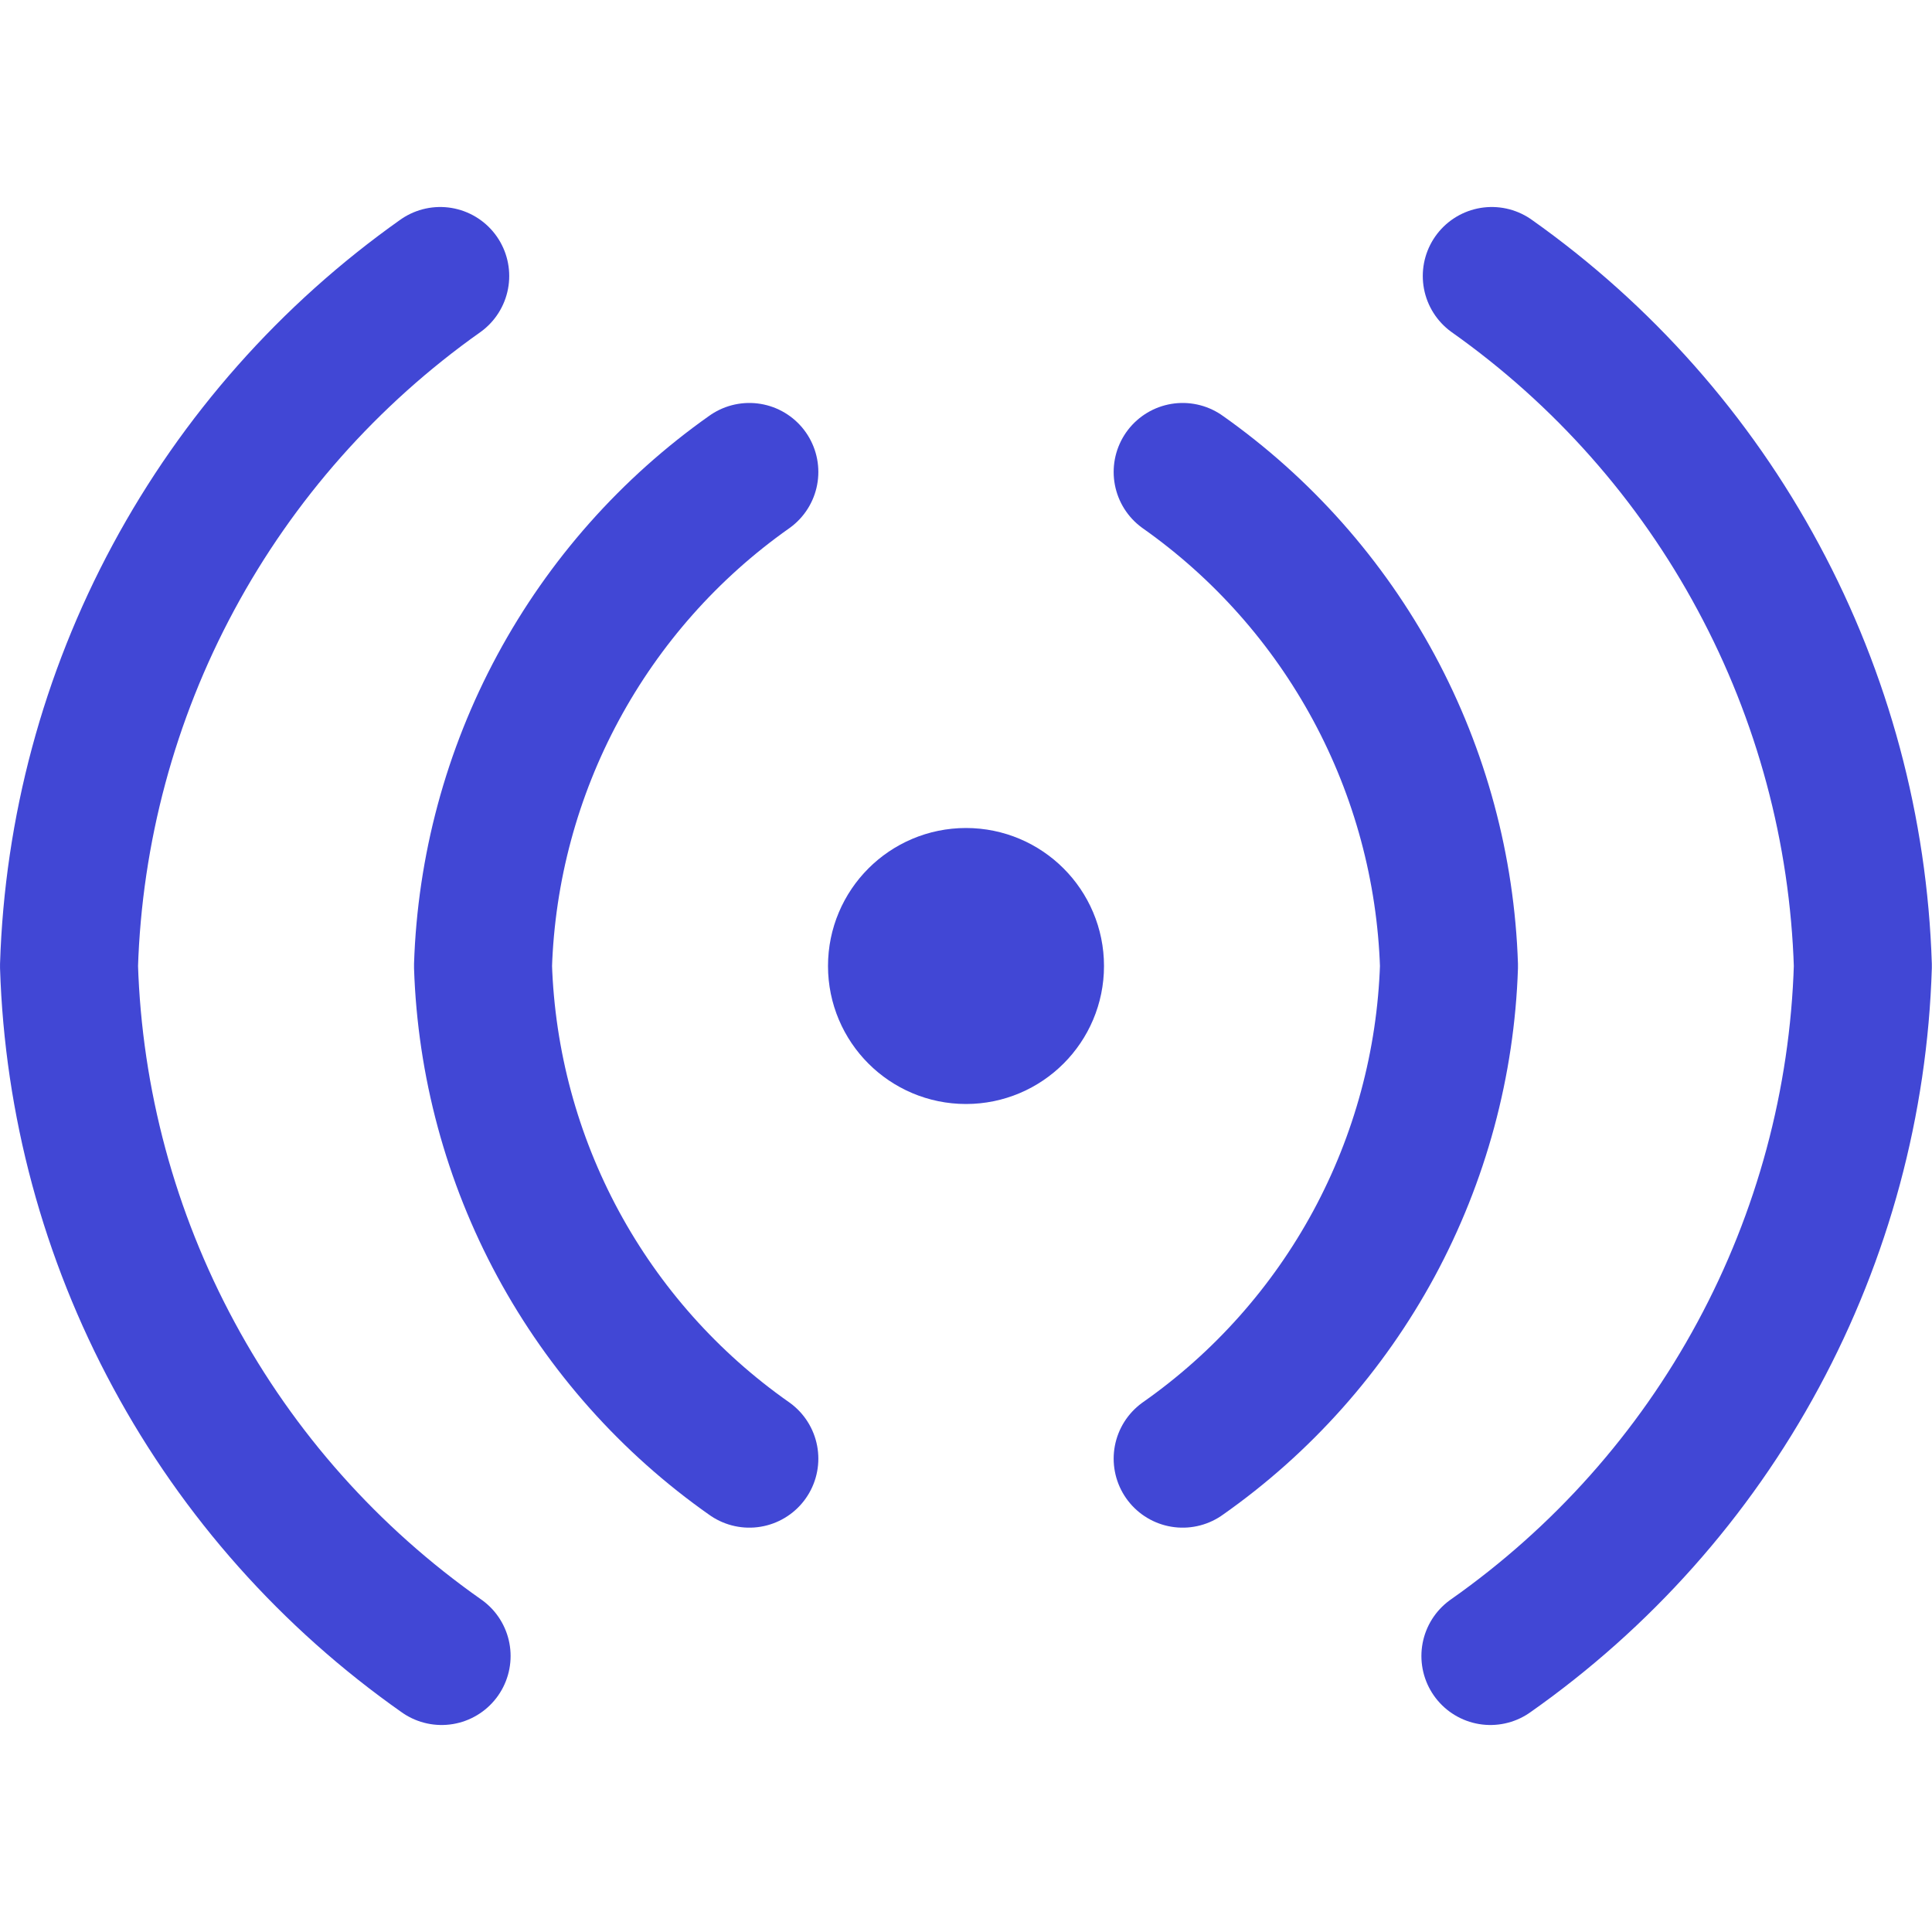
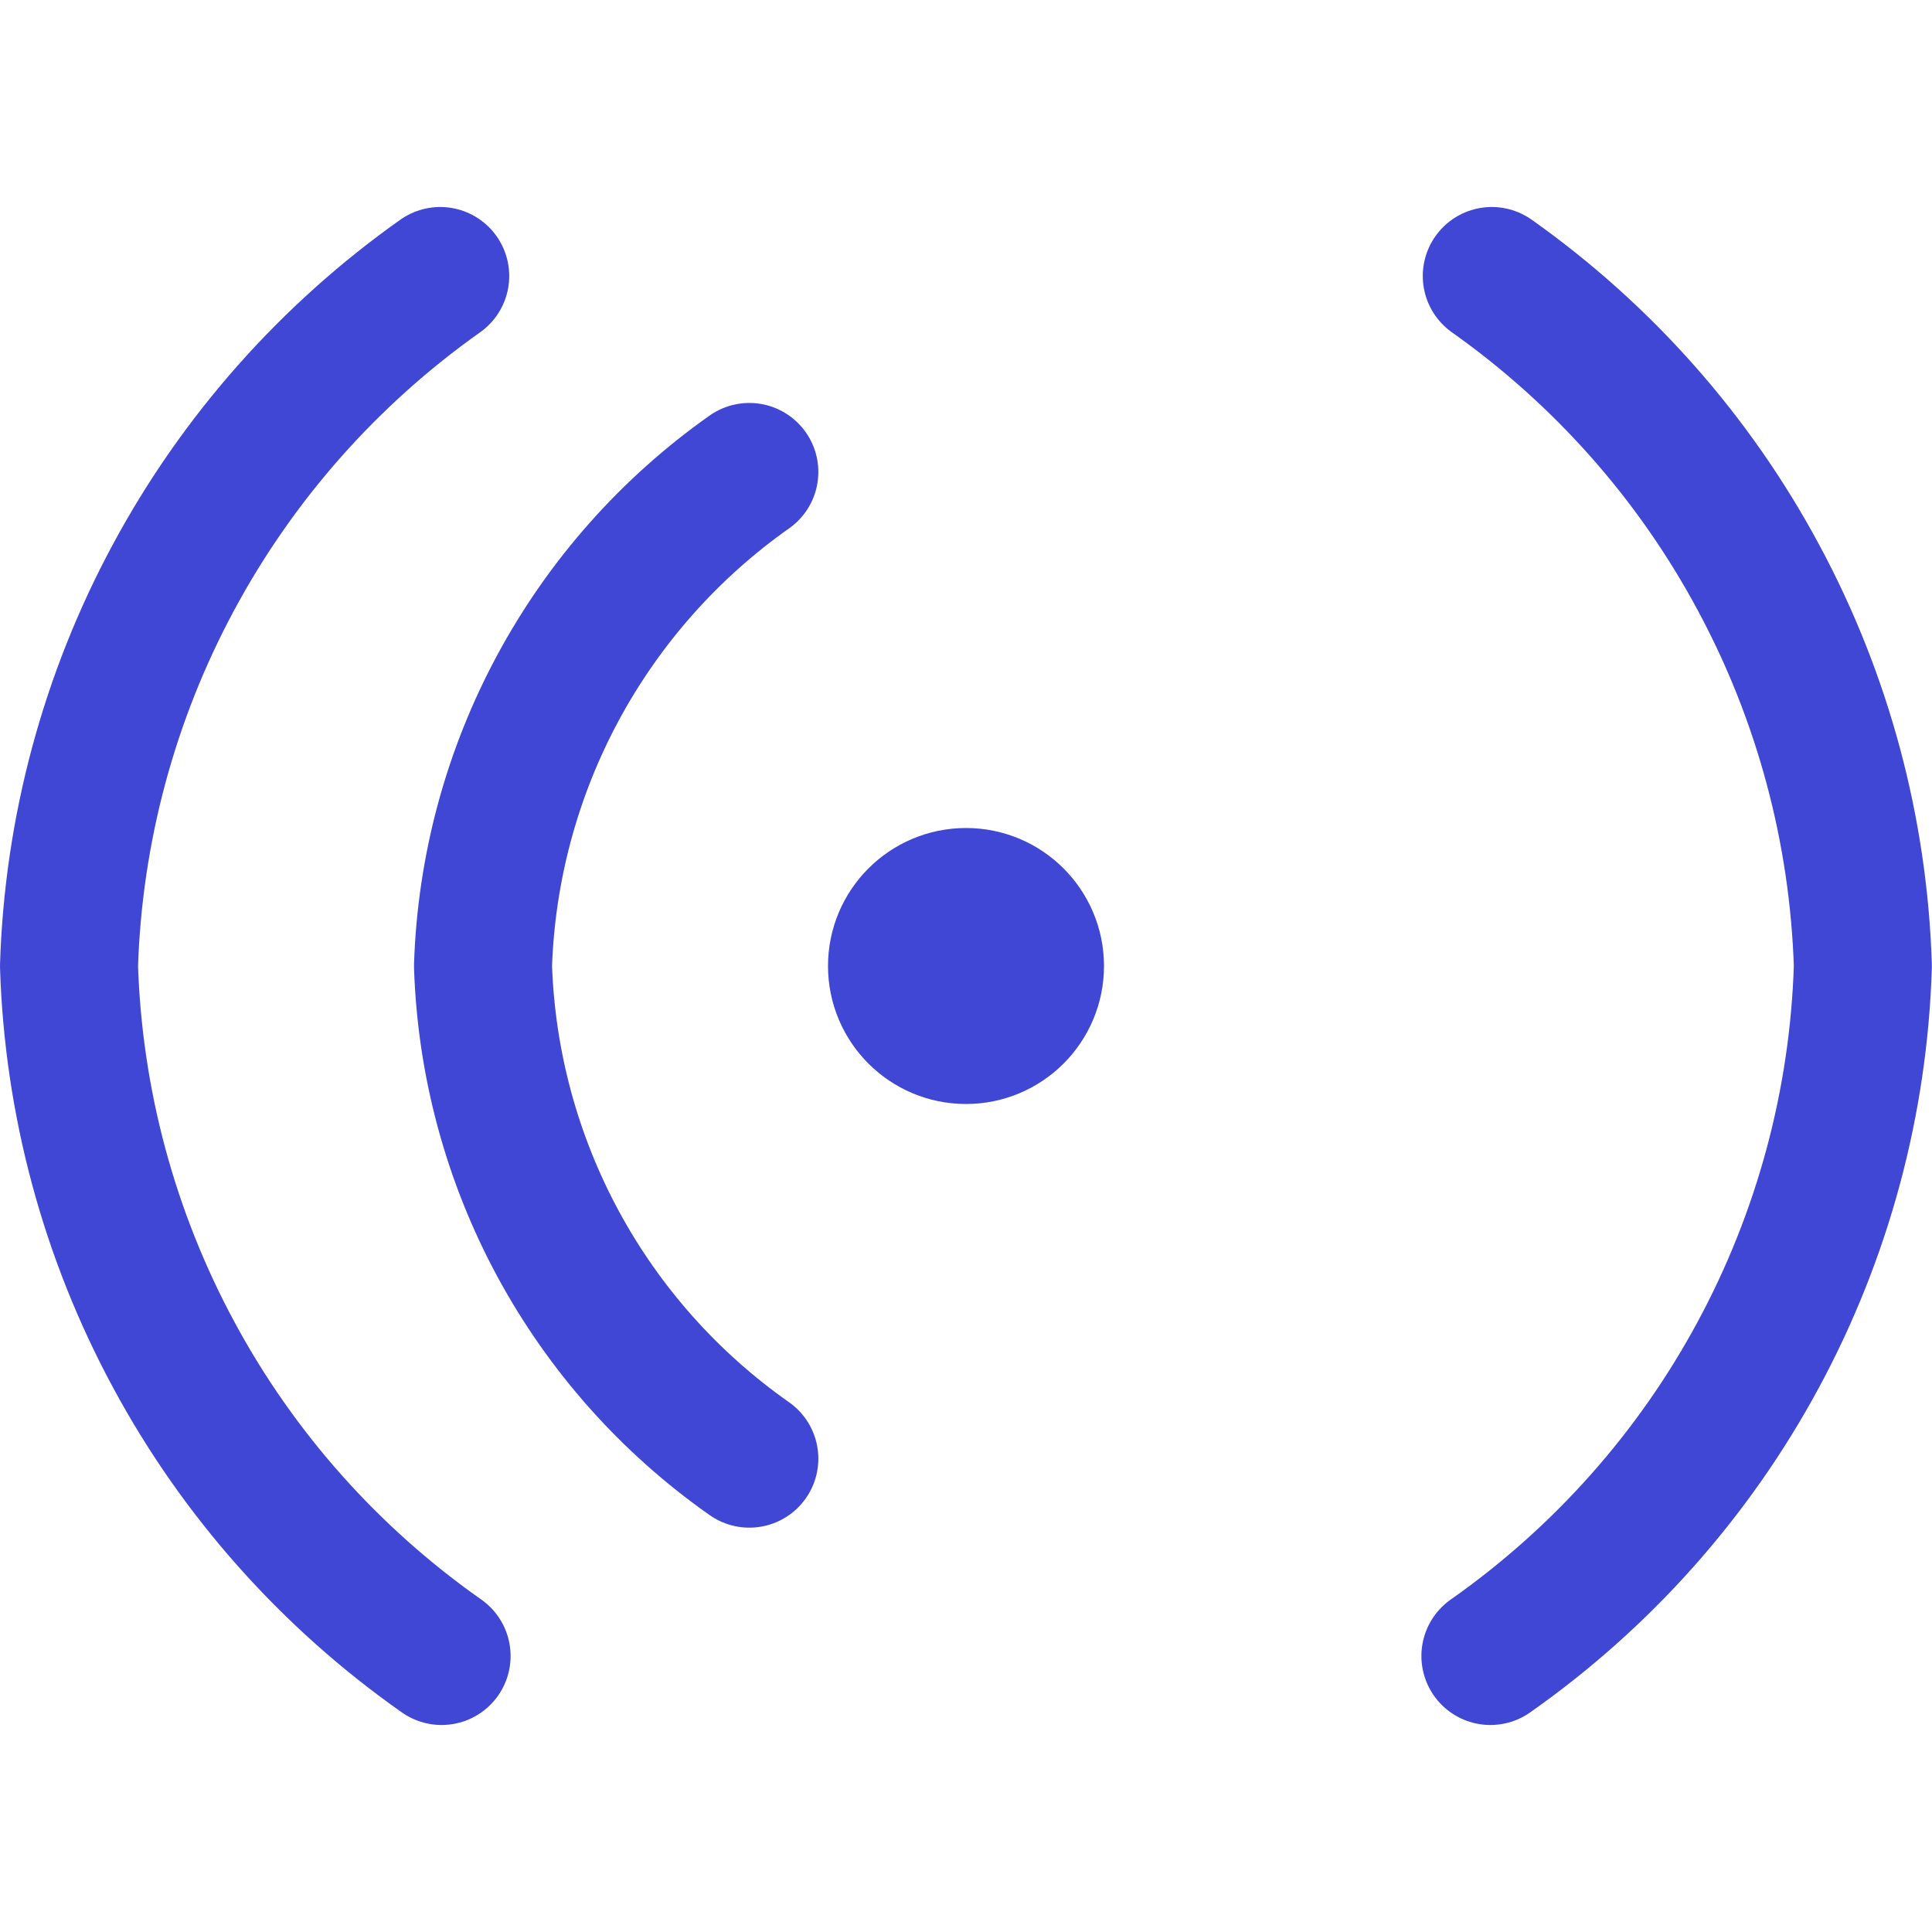
<svg xmlns="http://www.w3.org/2000/svg" fill="none" viewBox="0 0 14 14" id="Wifi-Horizontal--Streamline-Core">
  <desc>Wifi Horizontal Streamline Icon: https://streamlinehq.com</desc>
  <g id="wifi-horizontal--wireless-wifi-internet-server-network-horizontal-connection">
    <path id="Vector" stroke="#4147d5" stroke-linecap="round" stroke-linejoin="round" d="M5.43 10.57c-0.577 -0.405 -1.051 -0.938 -1.386 -1.557 -0.335 -0.62 -0.521 -1.309 -0.544 -2.013 0.023 -0.705 0.209 -1.396 0.544 -2.017 0.335 -0.621 0.809 -1.156 1.386 -1.563" stroke-width="1" />
    <path id="Vector_2" stroke="#4147d5" stroke-linecap="round" stroke-linejoin="round" d="M3.2 12c-0.807 -0.567 -1.472 -1.313 -1.94 -2.181C0.791 8.951 0.531 7.986 0.5 7c0.031 -0.985 0.29 -1.949 0.757 -2.816C1.724 3.316 2.386 2.569 3.19 2" stroke-width="1" />
-     <path id="Vector_3" stroke="#4147d5" stroke-linecap="round" stroke-linejoin="round" d="M8.57 10.57c0.577 -0.405 1.051 -0.938 1.386 -1.557 0.335 -0.62 0.521 -1.309 0.544 -2.013 -0.023 -0.705 -0.209 -1.396 -0.544 -2.017 -0.335 -0.621 -0.809 -1.156 -1.386 -1.563" stroke-width="1" />
    <path id="Vector_4" stroke="#4147d5" stroke-linecap="round" stroke-linejoin="round" d="M10.8 12c0.807 -0.567 1.472 -1.313 1.94 -2.181 0.469 -0.868 0.729 -1.833 0.759 -2.819 -0.031 -0.985 -0.29 -1.949 -0.757 -2.816C12.276 3.316 11.614 2.569 10.81 2" stroke-width="1" />
    <path id="Vector_5" stroke="#4147d5" stroke-linecap="round" stroke-linejoin="round" d="M7 7.5c0.276 0 0.5 -0.224 0.5 -0.5s-0.224 -0.5 -0.5 -0.5 -0.5 0.224 -0.5 0.5 0.224 0.5 0.5 0.5Z" stroke-width="1" />
  </g>
</svg>